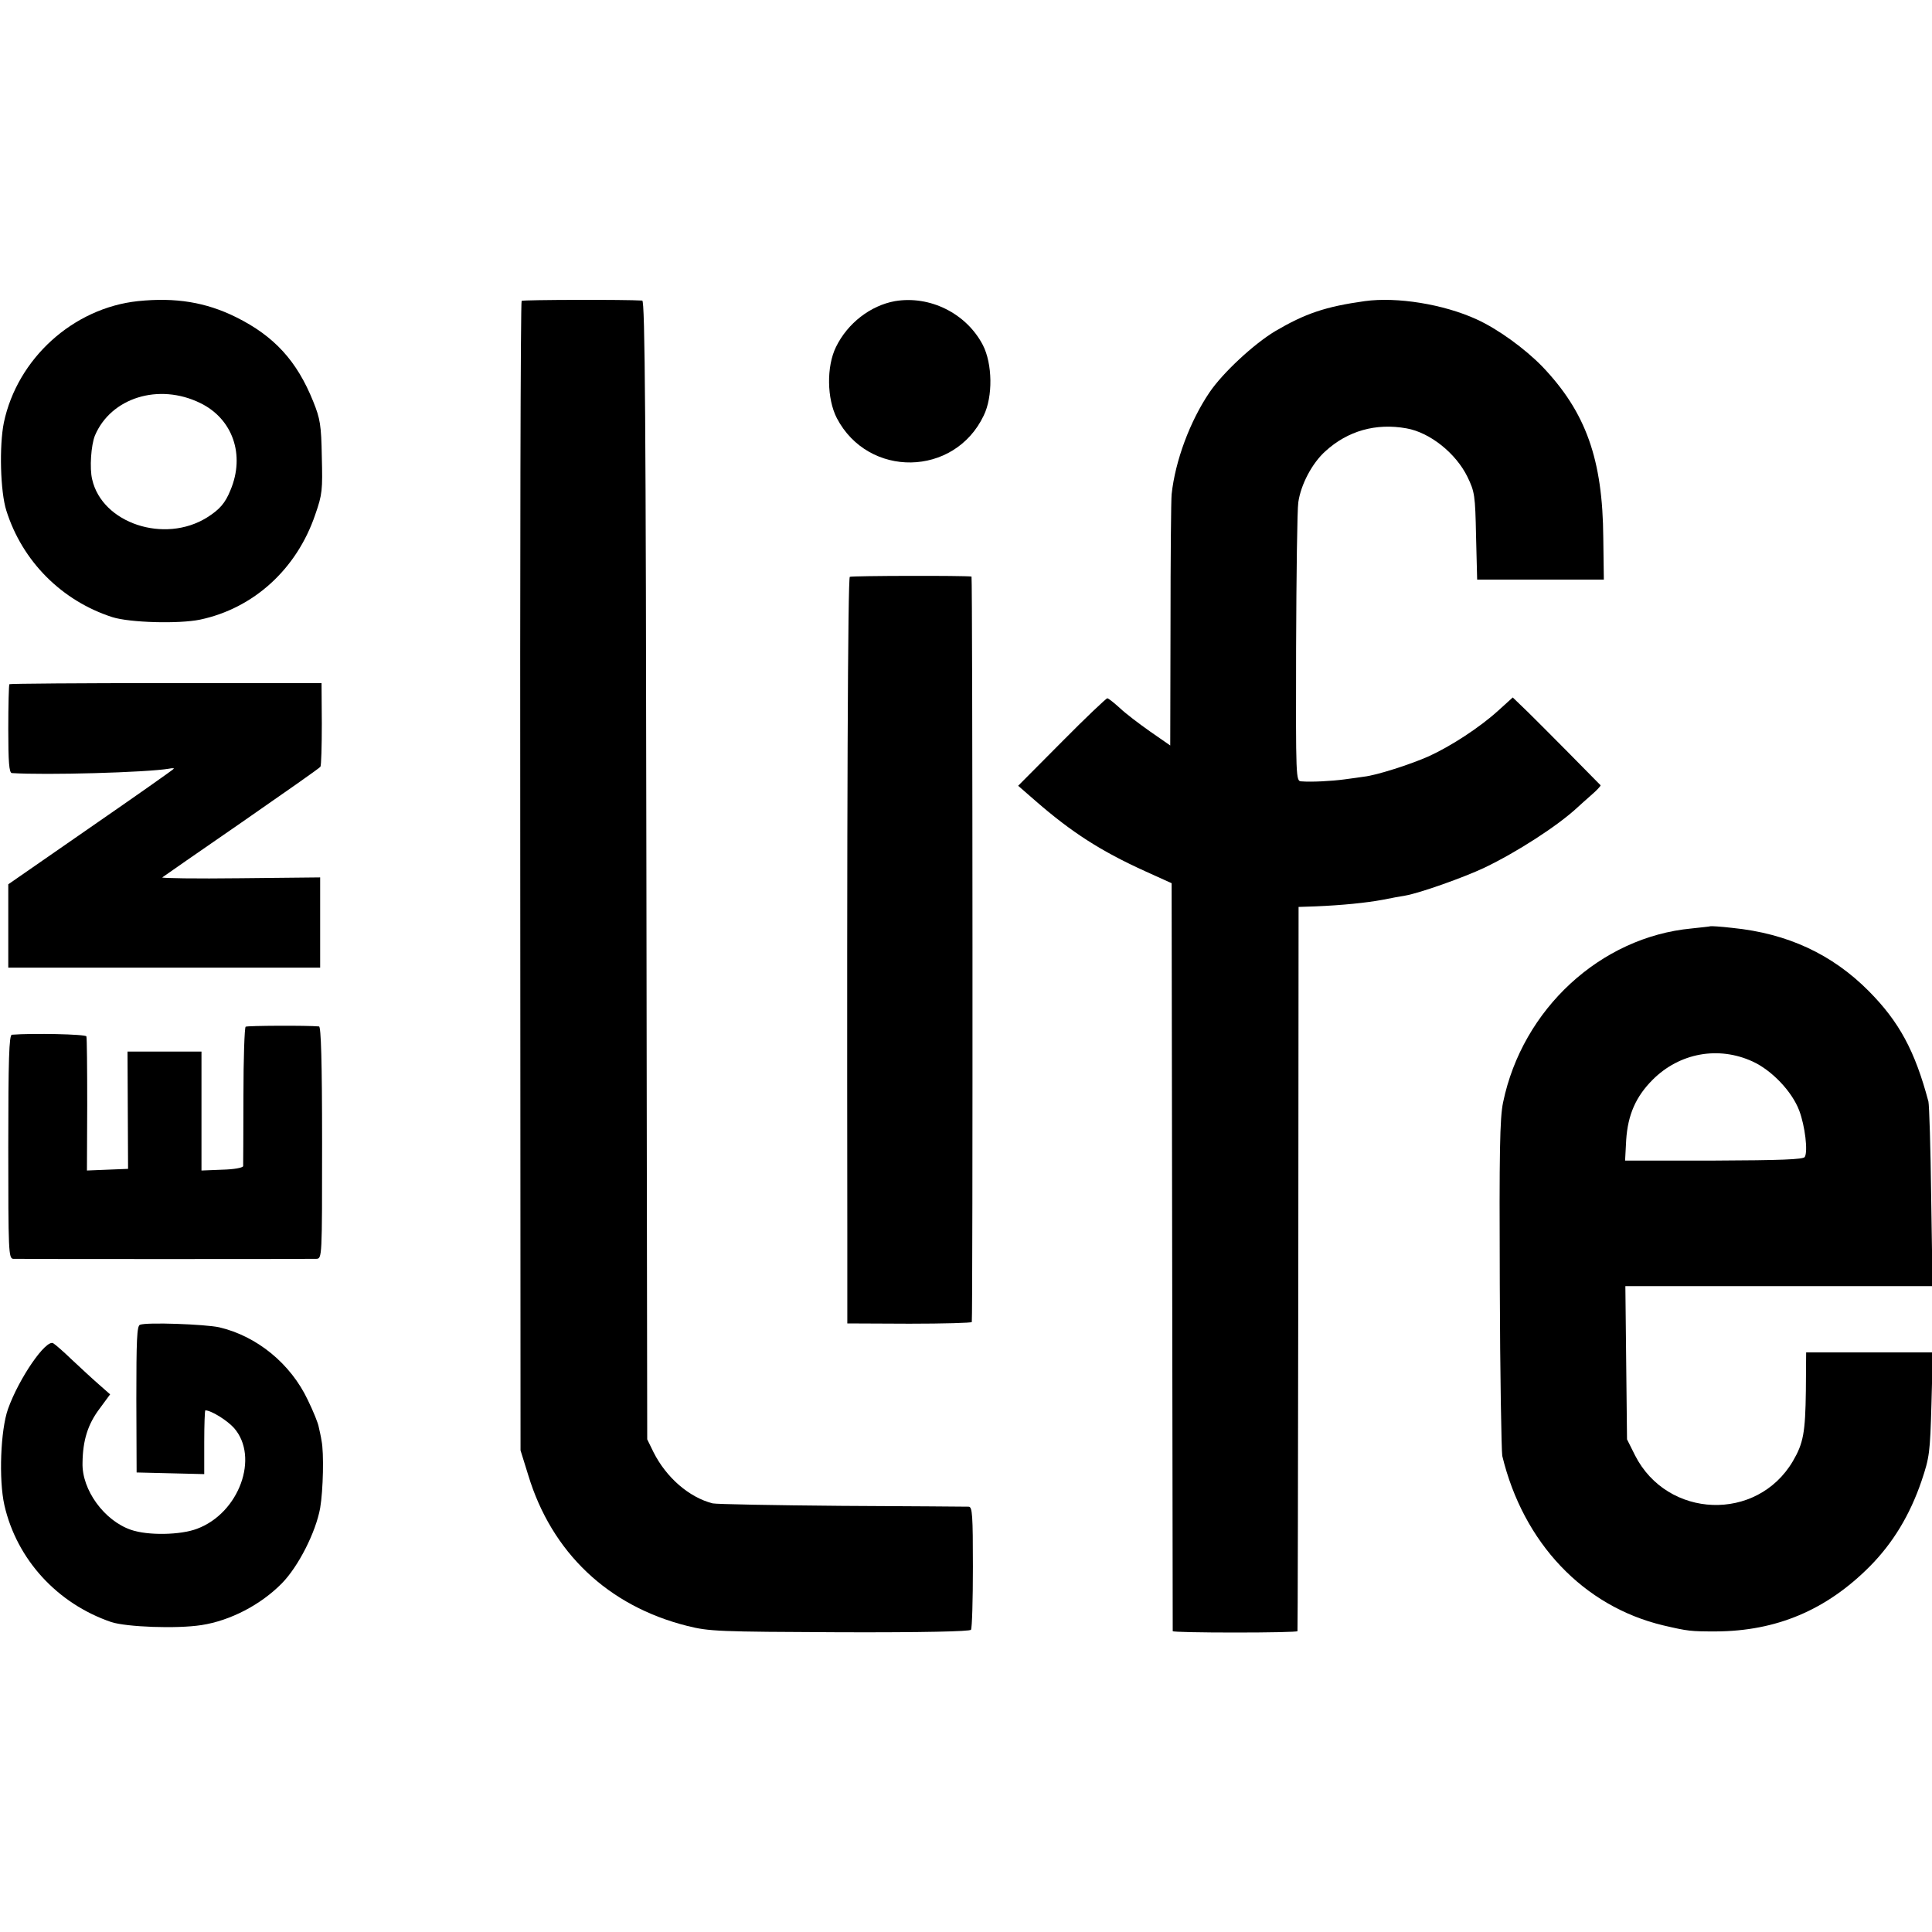
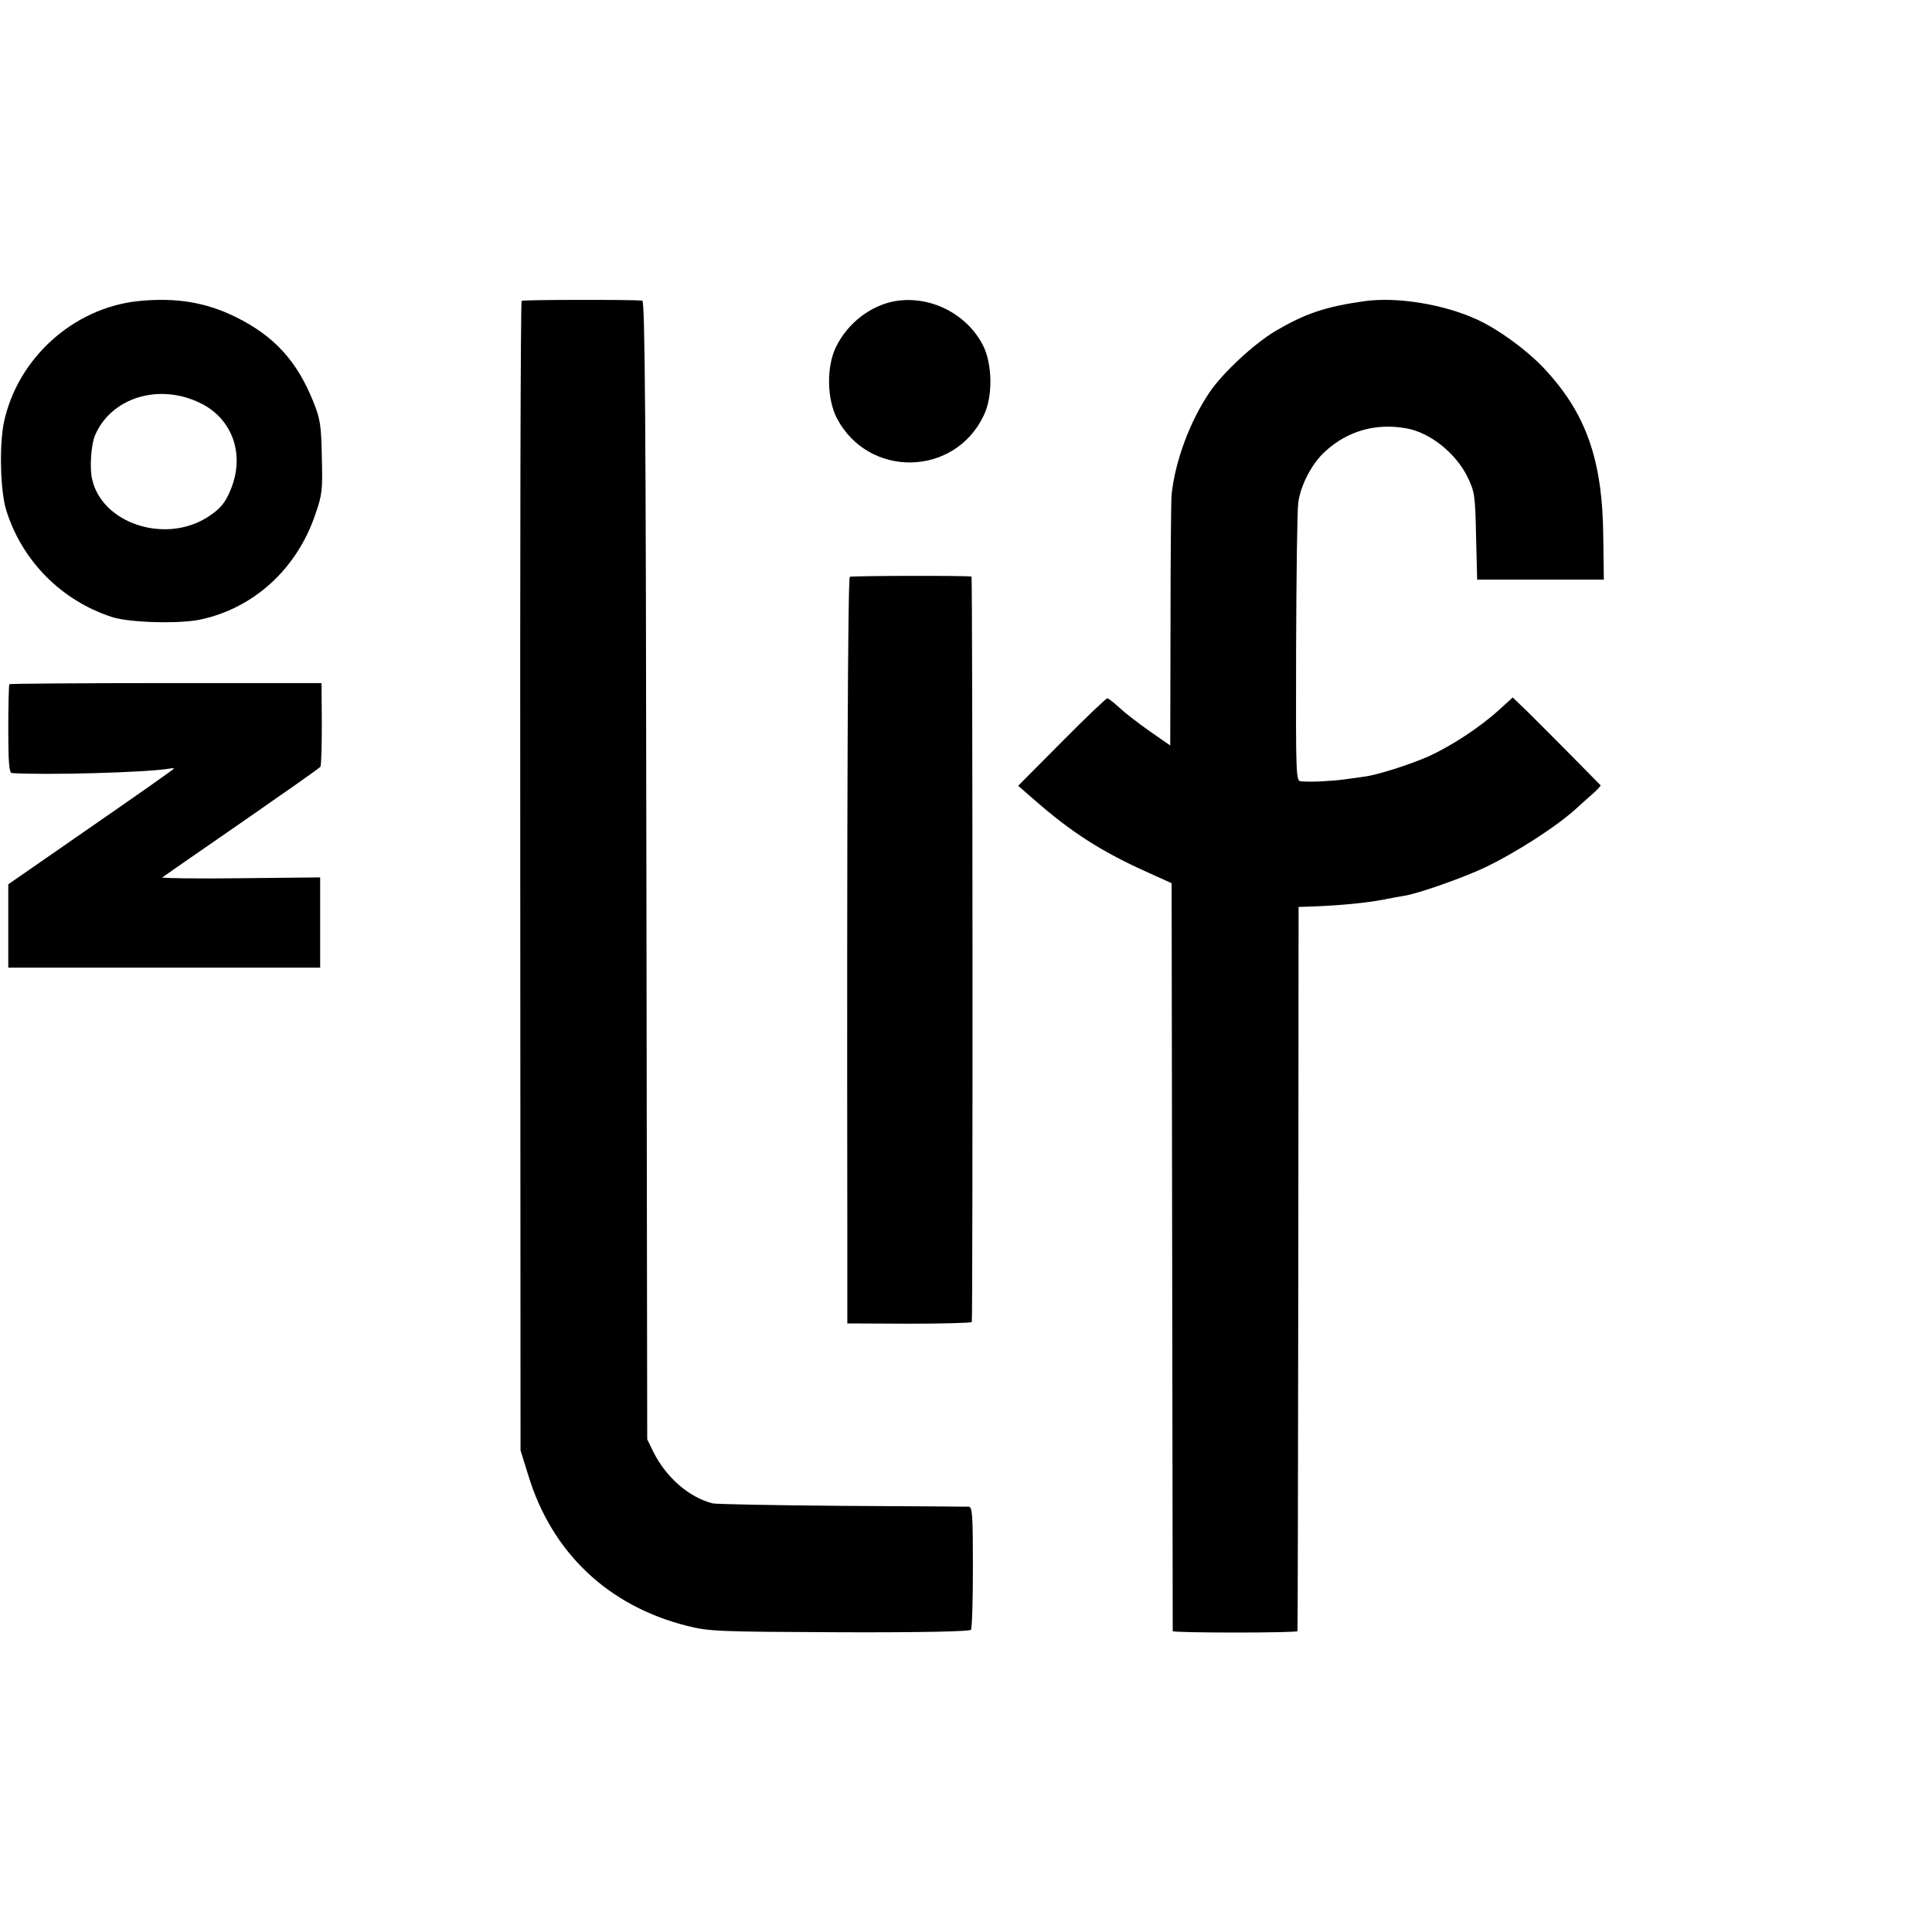
<svg xmlns="http://www.w3.org/2000/svg" version="1.0" width="700pt" height="700pt" viewBox="0 0 700 700" preserveAspectRatio="xMidYMid meet">
  <g transform="translate(0,700) scale(0.1,-0.1)" fill="#000000" stroke="none">
    <path d="M500 5909 c-235 -25 -437 -208 -486 -440 -17 -84 -13 -250 9 -319 58 -184 201 -327 384 -386 63 -20 241 -25 318 -9 194 41 350 183 417 380 26 74 27 90 24 210 -2 115 -6 138 -31 200 -59 147 -141 237 -280 306 -109 54 -219 72 -355 58z m225 -369 c118 -57 164 -188 110 -316 -19 -47 -39 -70 -85 -99 -154 -96 -380 -21 -416 138 -10 40 -4 125 10 159 58 137 231 191 381 118z" />
    <path d="M1890 5910 c-4 -3 -6 -941 -5 -2085 l1 -2080 28 -90 c85 -280 289 -474 576 -546 80 -20 111 -21 553 -23 303 -1 471 3 475 9 4 6 7 108 7 228 0 187 -2 217 -15 218 -8 0 -215 2 -460 3 -245 2 -455 6 -468 9 -86 22 -168 94 -214 185 l-23 47 -3 2063 c-2 1633 -5 2062 -15 2063 -59 4 -431 3 -437 -1z" />
-     <path d="M3243 5909 c-89 -16 -172 -80 -214 -166 -35 -71 -33 -188 3 -258 114 -218 426 -213 532 9 34 69 32 188 -3 256 -60 115 -192 180 -318 159z" />
+     <path d="M3243 5909 c-89 -16 -172 -80 -214 -166 -35 -71 -33 -188 3 -258 114 -218 426 -213 532 9 34 69 32 188 -3 256 -60 115 -192 180 -318 159" />
    <path d="M4945 5909 c-143 -20 -216 -45 -325 -109 -78 -47 -190 -151 -238 -222 -71 -105 -124 -248 -137 -369 -2 -19 -4 -231 -4 -472 l-1 -438 -72 50 c-40 28 -90 66 -111 86 -21 19 -41 35 -45 35 -4 0 -79 -71 -165 -158 l-158 -159 62 -54 c132 -115 238 -183 399 -256 l95 -43 2 -1352 c1 -744 2 -1355 2 -1358 1 -3 102 -5 226 -5 124 0 225 2 226 5 1 3 2 594 3 1315 l1 1309 60 2 c98 4 186 13 245 24 30 6 67 13 81 15 53 9 213 66 287 101 117 56 265 151 338 219 6 6 28 25 48 43 21 18 37 35 35 37 -18 19 -219 222 -262 264 l-56 54 -53 -48 c-66 -60 -170 -128 -251 -165 -65 -29 -189 -69 -235 -74 -15 -2 -47 -7 -72 -10 -45 -6 -117 -10 -155 -7 -20 1 -20 8 -19 483 1 266 4 503 8 528 9 64 50 142 98 185 81 74 183 103 294 83 85 -15 179 -90 221 -176 26 -54 28 -66 31 -214 l4 -158 229 0 230 0 -2 151 c-2 285 -63 455 -220 620 -64 66 -162 137 -239 172 -120 55 -289 82 -405 66z" />
    <path d="M3079 4910 c-7 -5 -11 -827 -9 -2375 l0 -330 225 -1 c124 0 226 3 226 6 4 17 3 2700 -1 2701 -26 4 -434 3 -441 -1z" />
    <path d="M34 4521 c-2 -2 -4 -76 -4 -163 0 -119 3 -158 13 -159 122 -8 488 2 570 16 9 2 17 2 17 0 0 -2 -135 -97 -300 -211 l-300 -208 0 -151 0 -151 565 0 565 0 0 164 0 163 -290 -3 c-159 -2 -286 0 -282 3 4 3 133 93 287 199 154 107 283 197 286 202 3 5 5 75 5 156 l-1 147 -563 0 c-310 0 -565 -2 -568 -4z" />
-     <path d="M6197 3644 c-1 -1 -32 -4 -68 -8 -330 -31 -613 -292 -683 -630 -12 -57 -14 -178 -12 -660 1 -325 6 -604 9 -621 76 -315 294 -545 583 -614 90 -21 99 -22 190 -22 220 1 401 77 559 236 84 85 145 186 187 309 29 86 31 102 36 279 l5 187 -230 0 -229 0 -1 -139 c-2 -152 -9 -190 -47 -255 -130 -221 -455 -209 -572 21 l-29 58 -3 278 -3 277 556 0 557 0 -5 323 c-2 177 -7 333 -10 346 -49 184 -106 289 -216 400 -133 134 -295 209 -494 229 -42 5 -78 7 -80 6z m153 -490 c70 -32 143 -109 169 -178 21 -56 32 -148 20 -168 -6 -9 -86 -12 -330 -13 l-321 0 4 75 c6 91 35 157 96 218 97 97 238 123 362 66z" />
-     <path d="M890 3280 c-4 -3 -8 -115 -8 -250 0 -135 -1 -250 -1 -255 -1 -6 -33 -12 -76 -13 l-75 -3 0 216 0 215 -134 0 -134 0 1 -212 1 -213 -75 -3 -74 -3 1 238 c0 131 -1 243 -3 248 -3 8 -196 12 -270 6 -10 -1 -13 -89 -13 -406 0 -379 1 -405 18 -406 23 -1 1072 -1 1098 0 21 1 21 2 21 421 0 295 -4 420 -11 421 -42 4 -259 3 -266 -1z" />
-     <path d="M507 2200 c-11 -4 -13 -56 -13 -270 l1 -265 123 -3 122 -3 0 116 c0 63 2 115 4 115 21 0 79 -36 104 -64 92 -105 19 -308 -134 -365 -60 -23 -178 -25 -239 -4 -97 33 -179 145 -176 243 1 81 19 139 61 195 l39 53 -42 37 c-23 20 -67 61 -97 89 -30 29 -60 55 -67 59 -26 16 -124 -126 -164 -238 -27 -76 -34 -256 -13 -349 45 -196 191 -356 387 -423 55 -18 237 -25 327 -11 104 16 214 73 291 151 60 61 123 185 139 273 11 65 14 201 5 244 -2 14 -7 36 -10 49 -2 14 -20 58 -40 99 -62 131 -184 231 -321 263 -51 11 -263 19 -287 9z" />
  </g>
</svg>